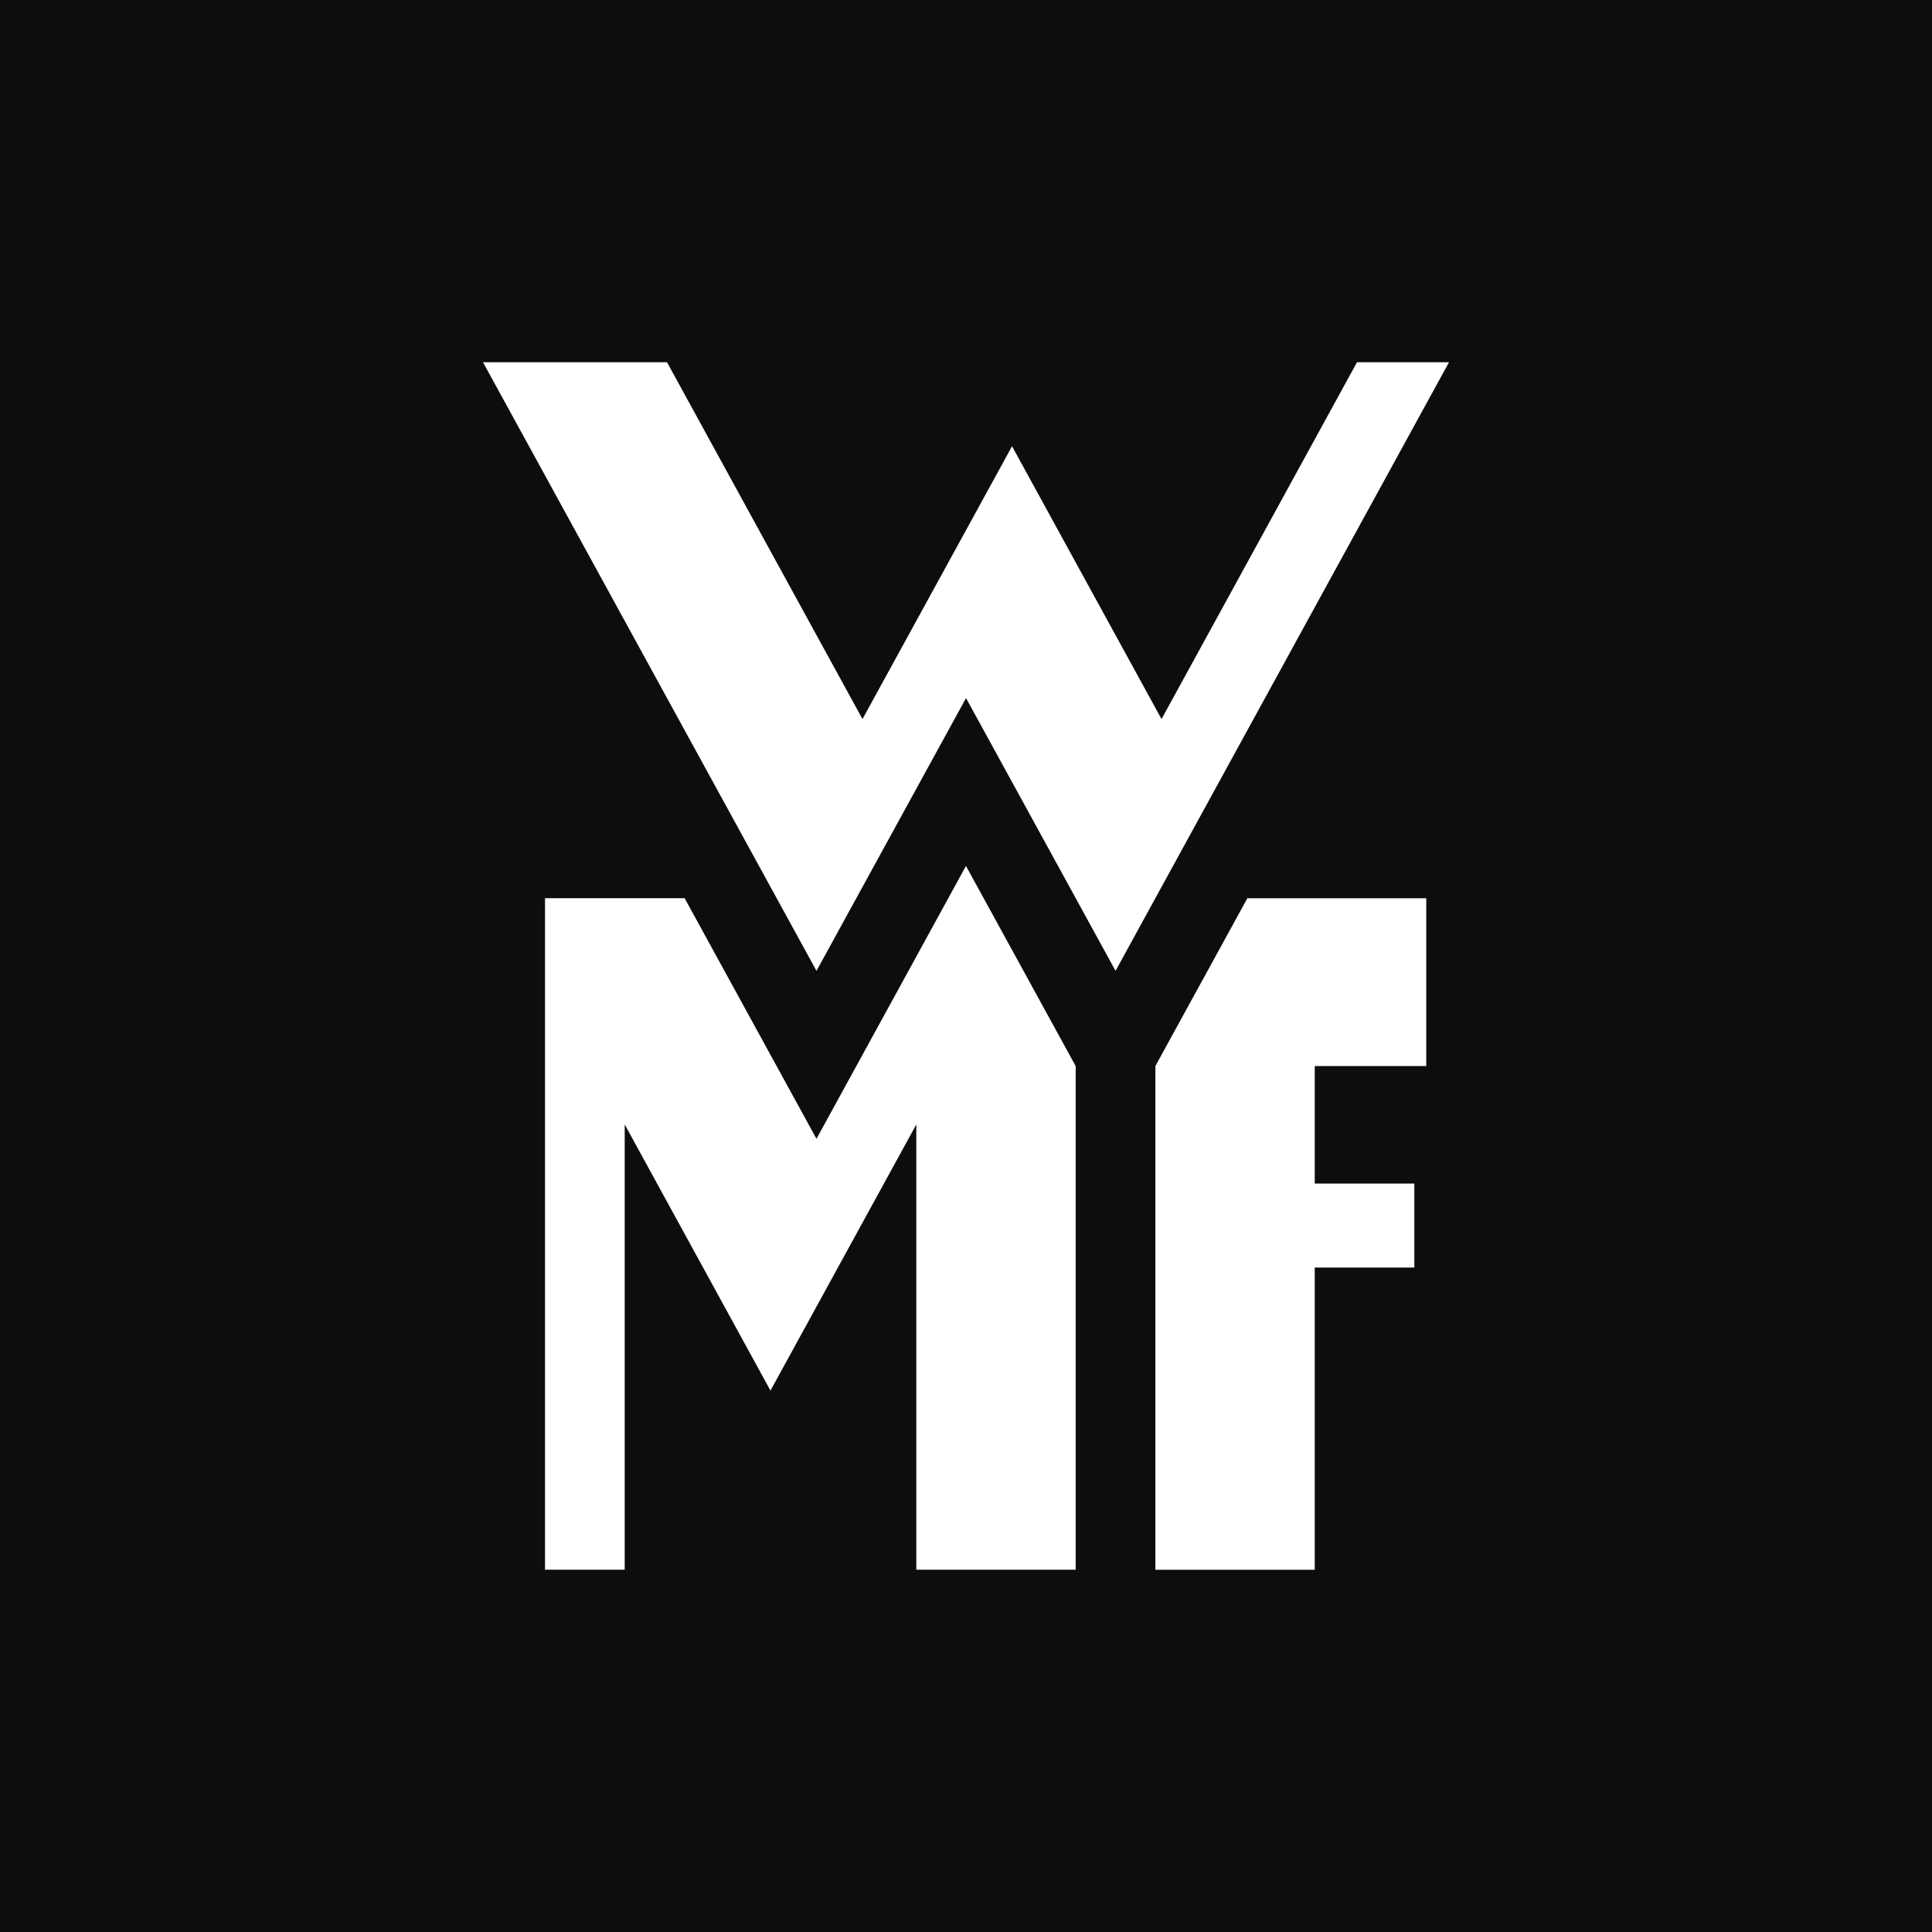
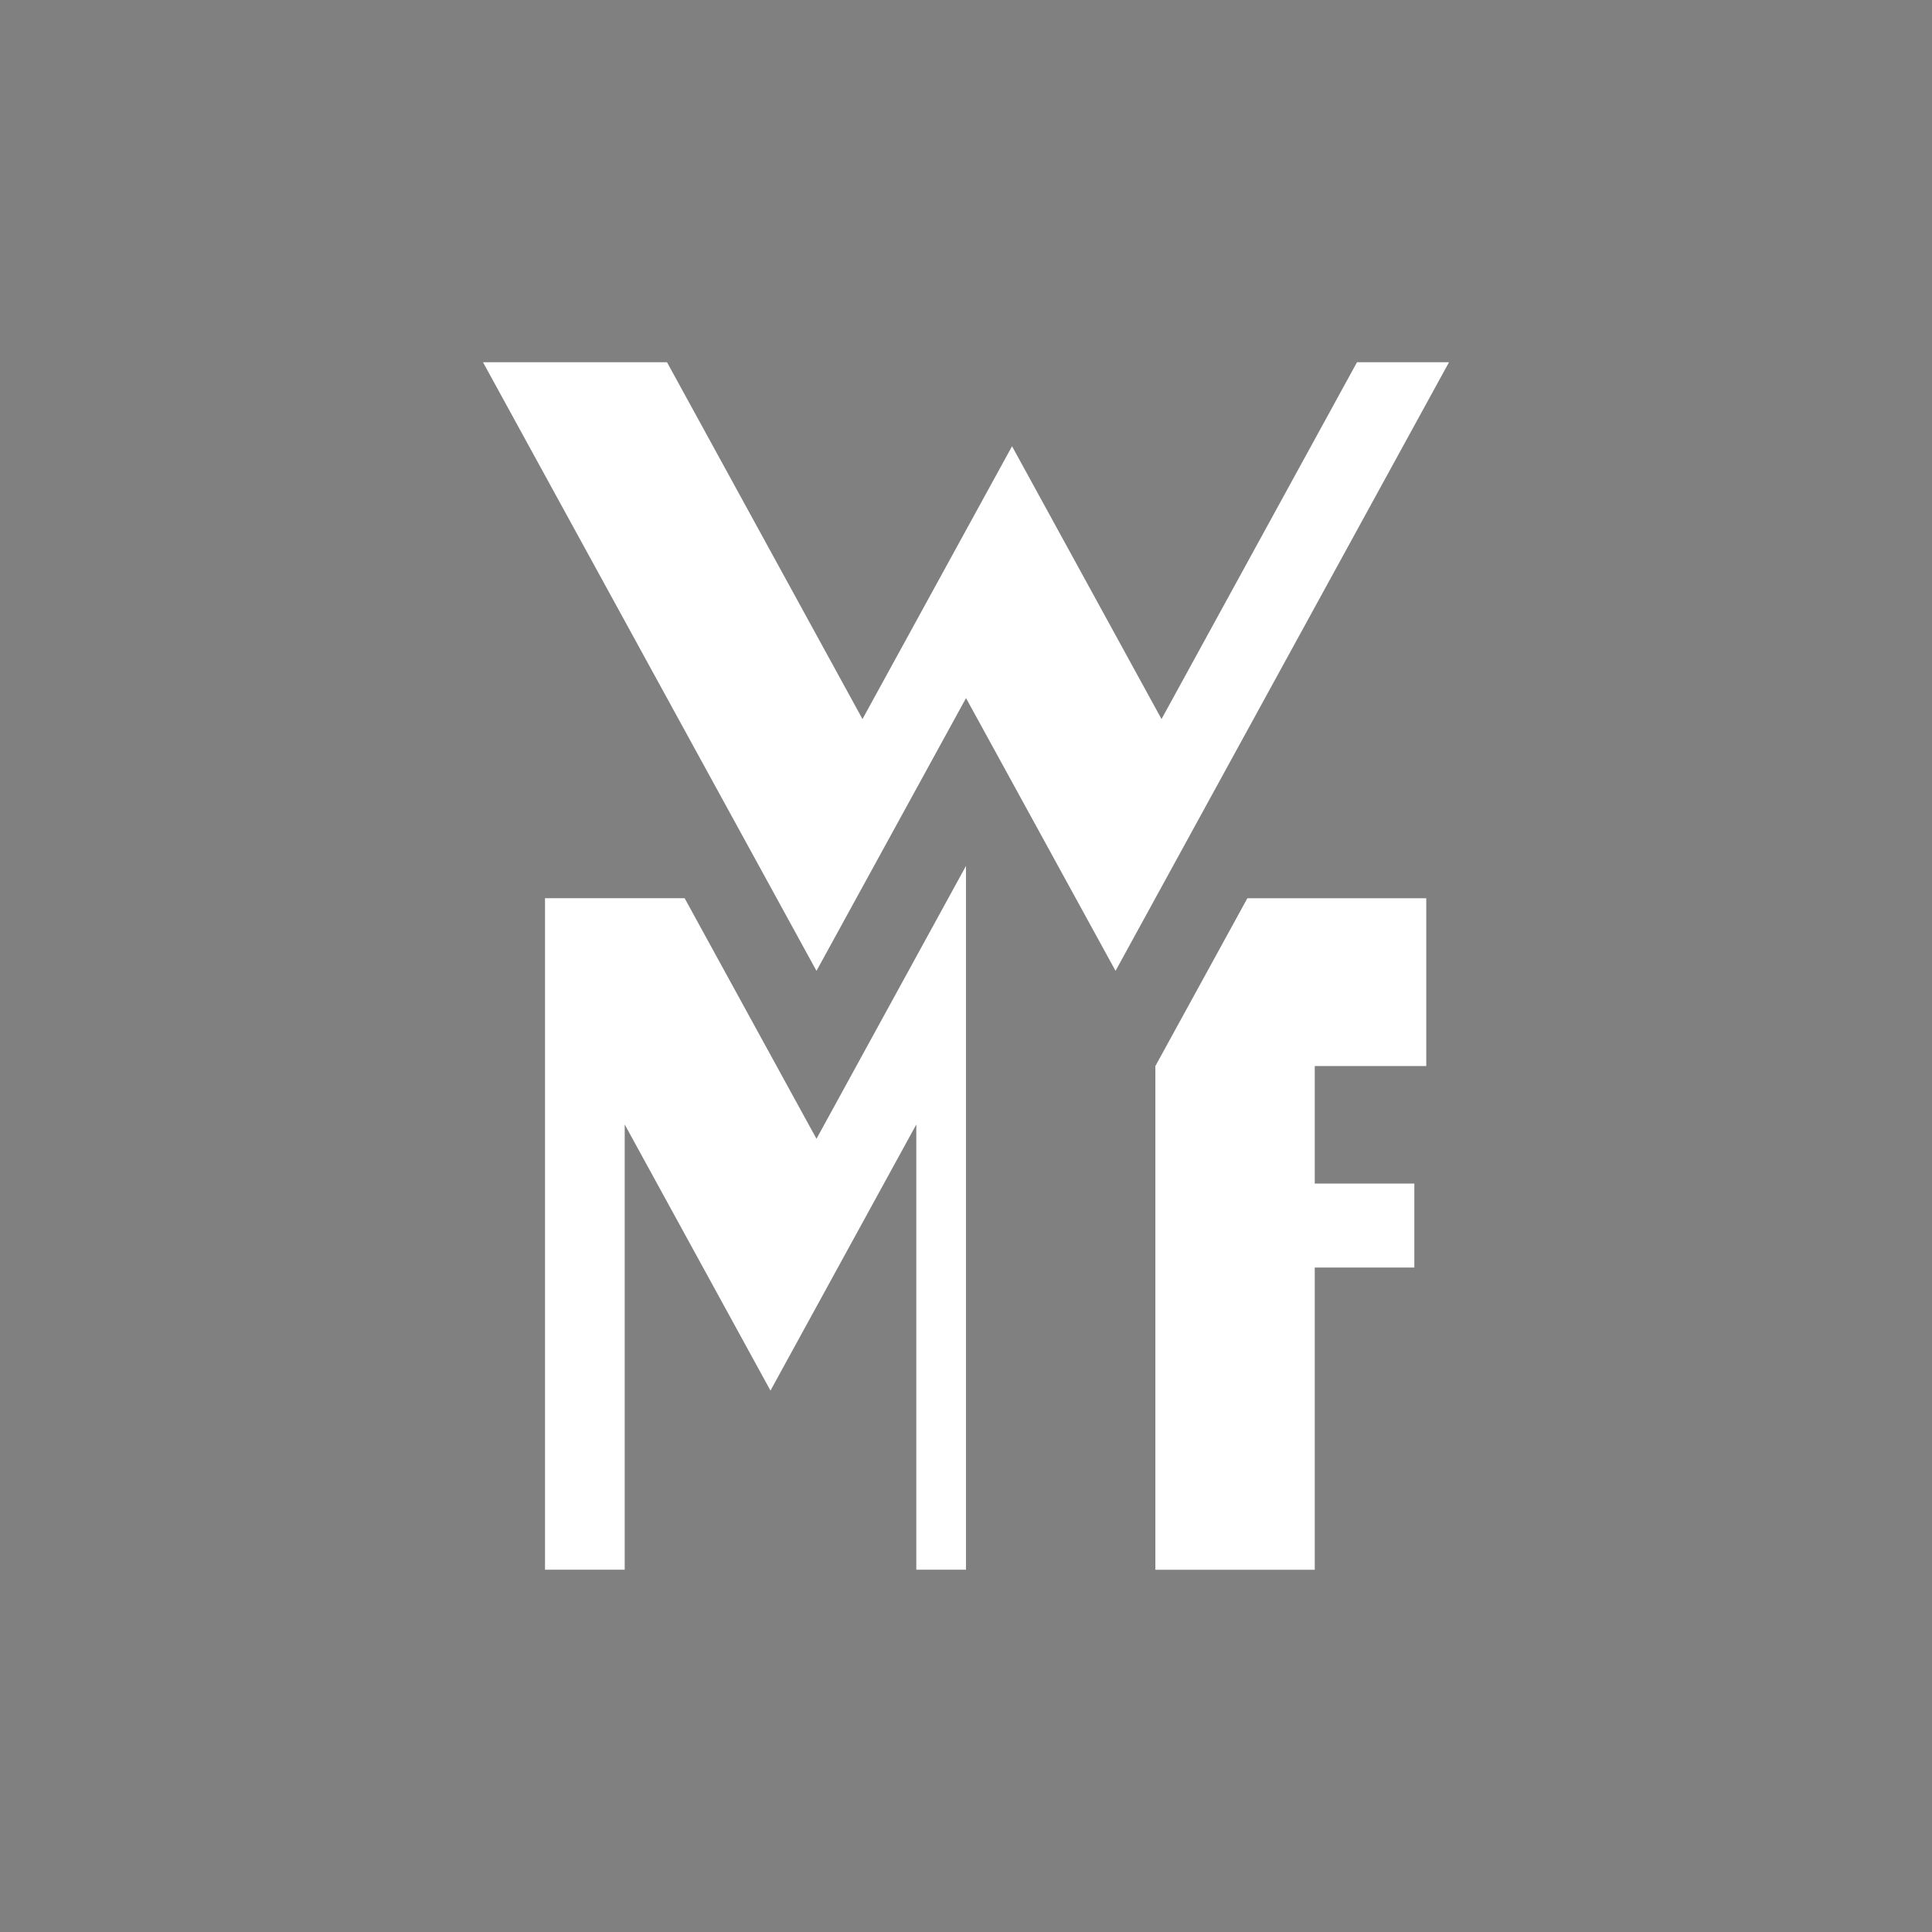
<svg xmlns="http://www.w3.org/2000/svg" version="1.1" width="64" height="64">
  <rect width="100%" height="100%" fill="#808080" stroke="none" />
  <svg width="64" height="64" viewBox="0 0 64 64" fill="none">
-     <rect width="64" height="64" fill="#0D0D0D" />
-     <path d="M43.553 39.208H46.852V41.989H43.553V52H38.273V35.315L41.321 29.755H47.247V35.315H43.553V39.208ZM22.096 12L28.571 23.82L33.525 14.782L38.477 23.82L44.952 12H48L36.954 32.161L32.001 23.125L27.047 32.161L16 12H22.096ZM20.694 37.249V51.999H18.054V29.754H22.679L27.047 37.724L31.999 28.685L35.633 35.315V51.999H30.354V37.249L25.523 46.065L20.694 37.249Z" fill="white" />
+     <path d="M43.553 39.208H46.852V41.989H43.553V52H38.273V35.315L41.321 29.755H47.247V35.315H43.553V39.208ZM22.096 12L28.571 23.82L33.525 14.782L38.477 23.82L44.952 12H48L36.954 32.161L32.001 23.125L27.047 32.161L16 12H22.096ZM20.694 37.249V51.999H18.054V29.754H22.679L27.047 37.724L31.999 28.685V51.999H30.354V37.249L25.523 46.065L20.694 37.249Z" fill="white" />
  </svg>
  <style>
</style>
</svg>